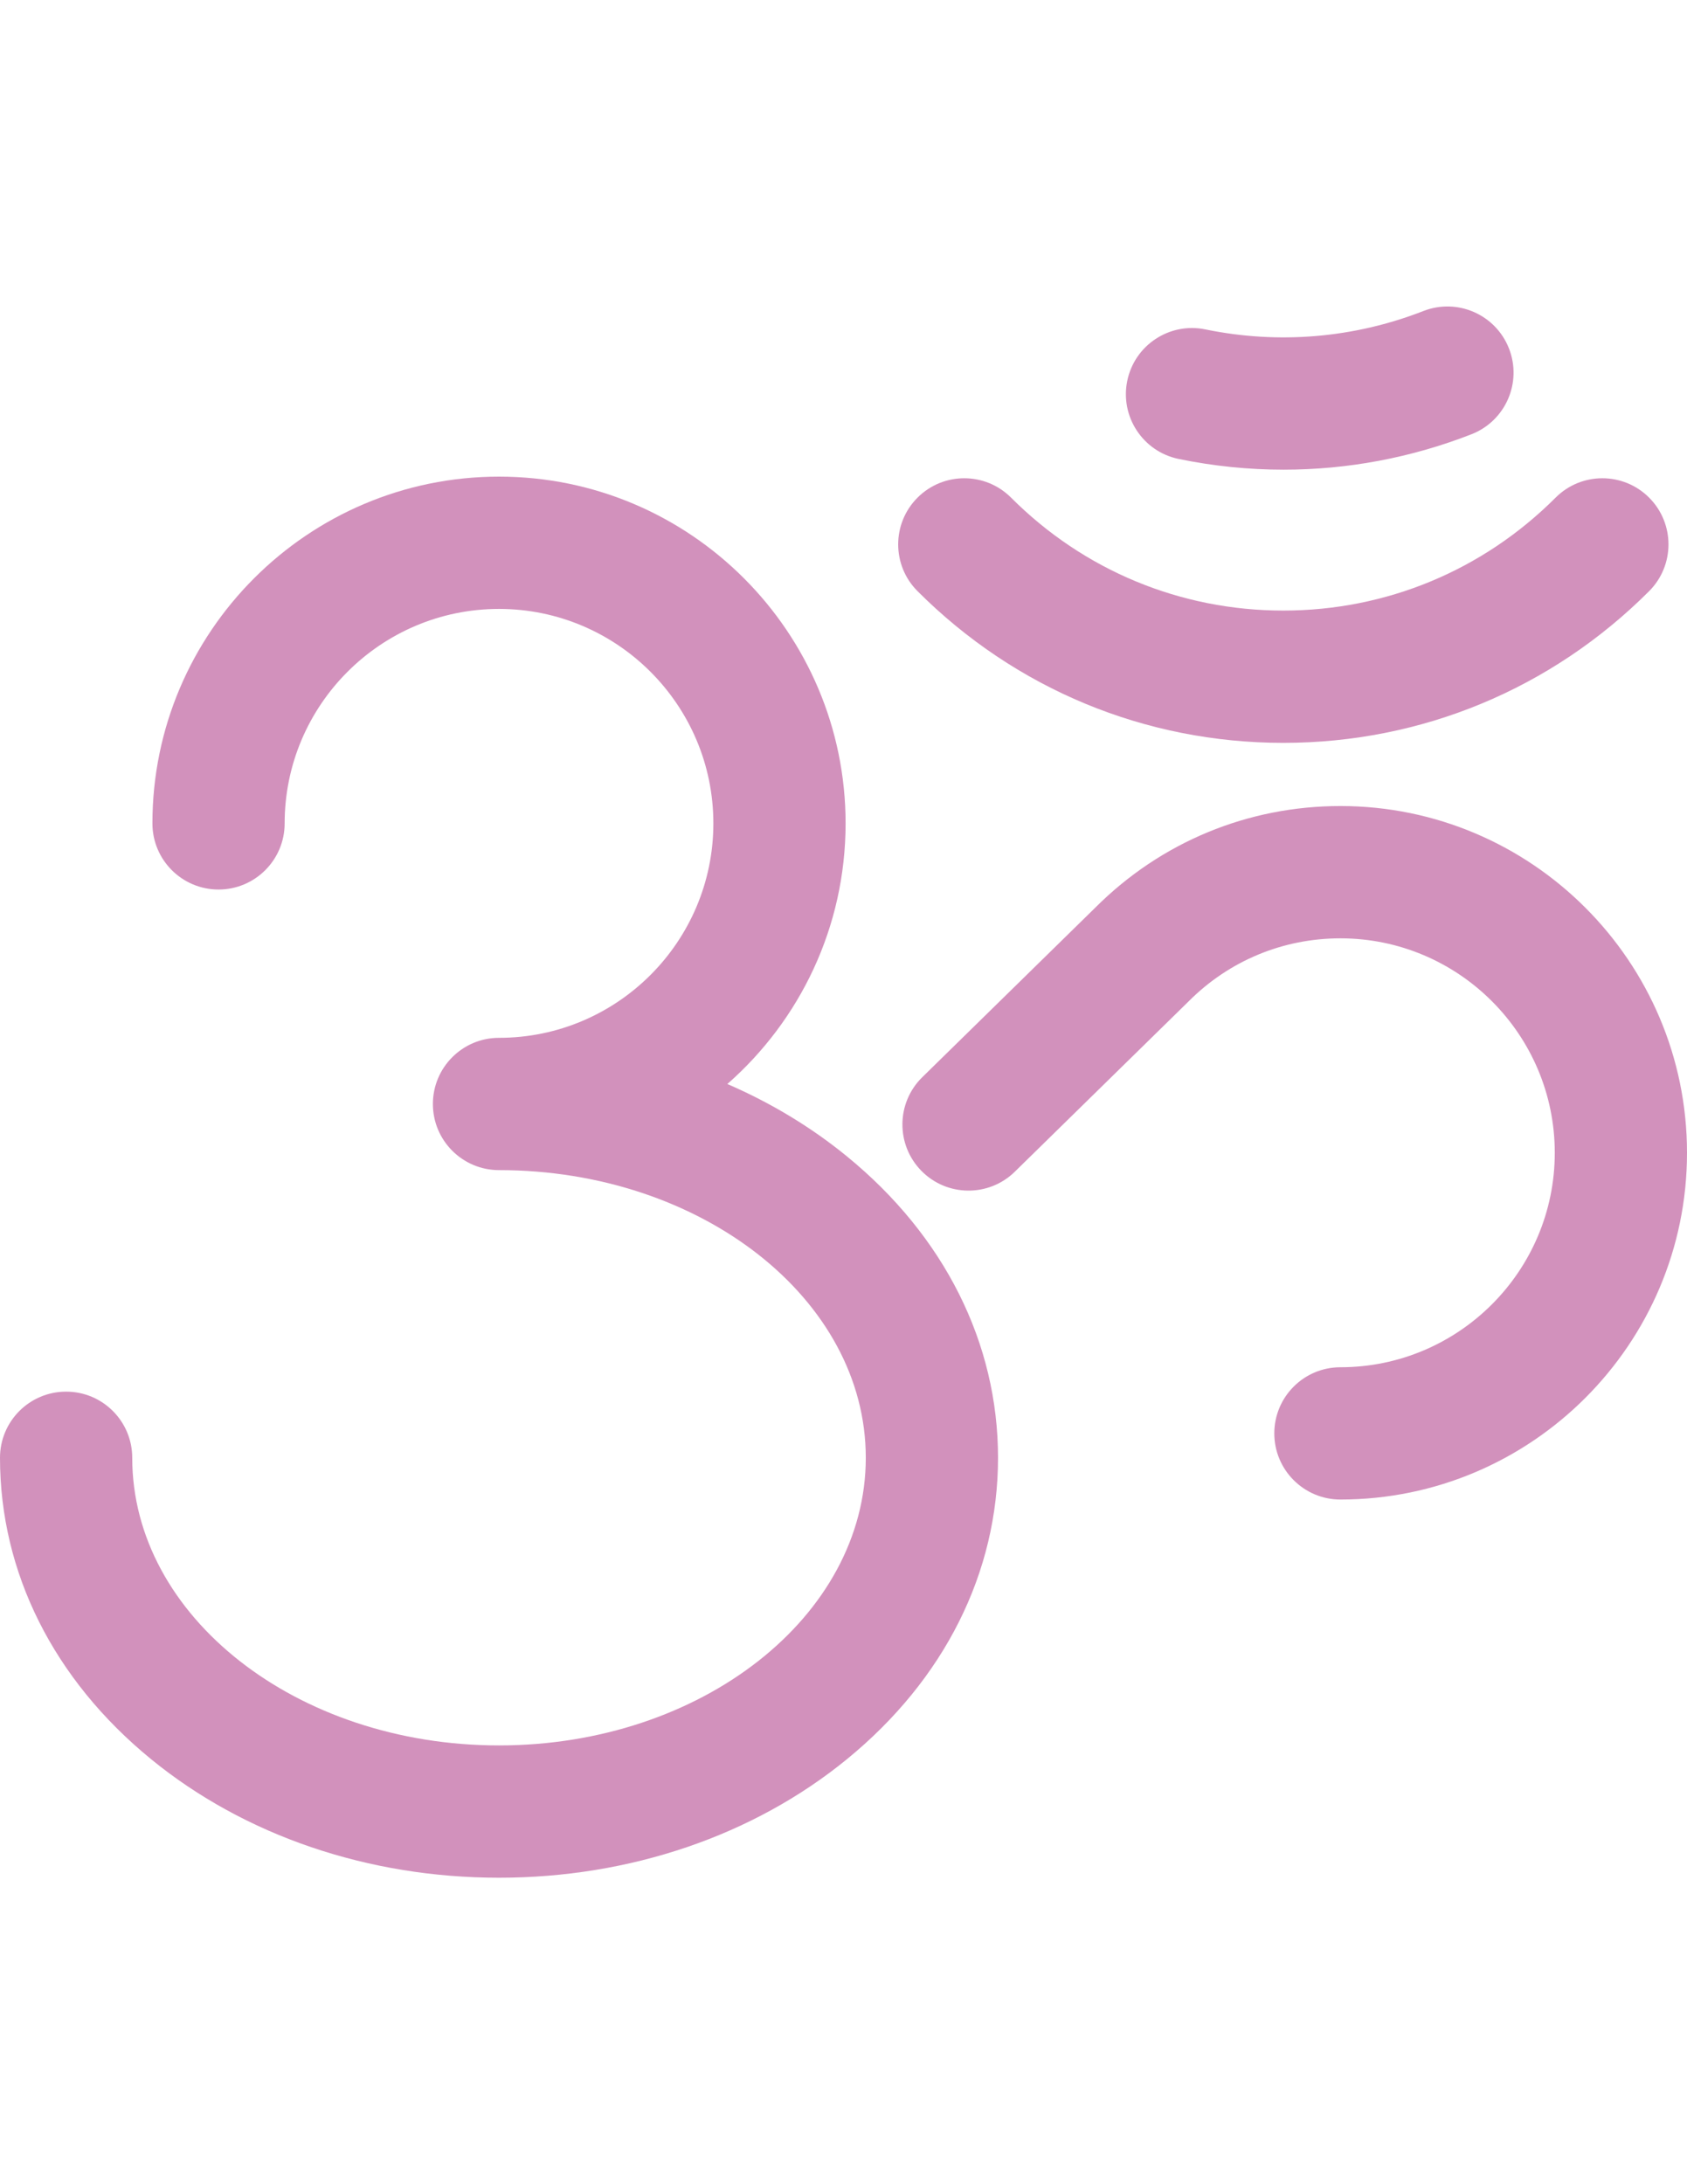
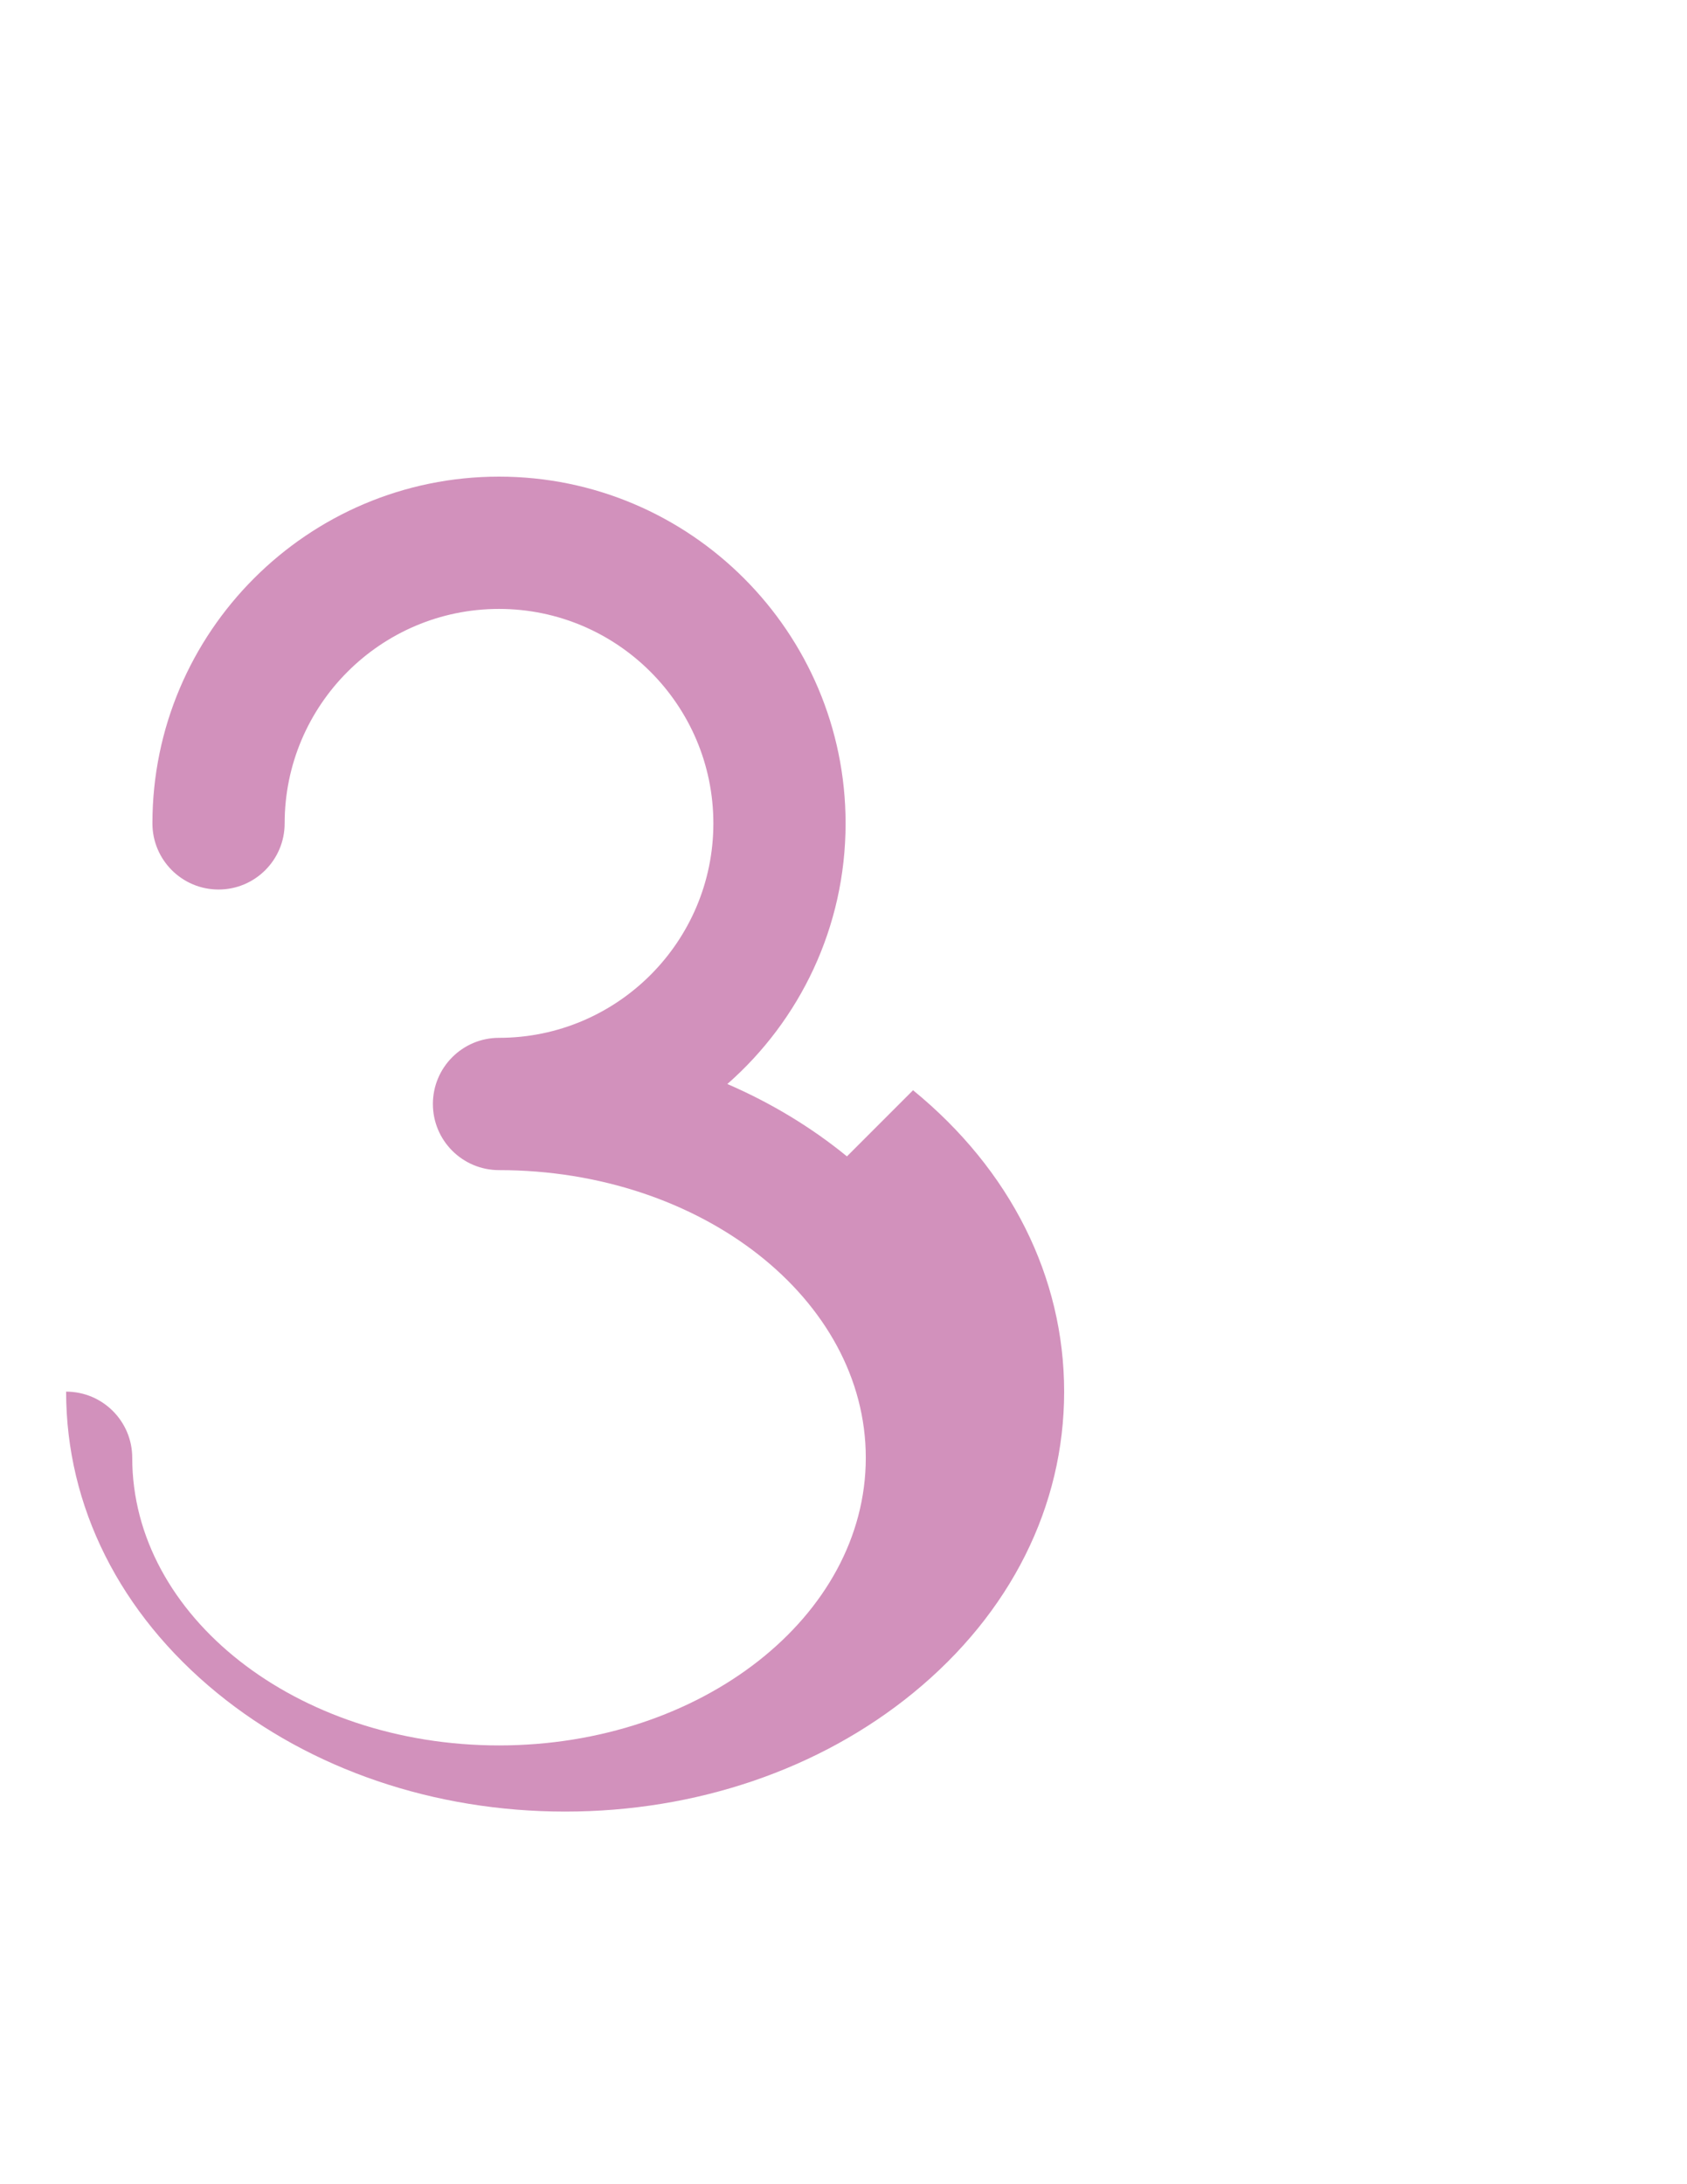
<svg xmlns="http://www.w3.org/2000/svg" width="612" height="792" viewBox="0 0 612 792">
  <g fill="#d291bc">
-     <path d="M307.248 419.309c-13.012-10.631-27.63-19.43-43.382-26.24 26.278-23.061 42.893-56.882 42.893-94.508 0-69.329-56.402-125.732-125.732-125.732-69.328 0-125.732 56.403-125.732 125.732 0 13.246 10.739 23.985 23.985 23.985s23.984-10.739 23.984-23.985c0-42.878 34.884-77.762 77.763-77.762 42.878 0 77.764 34.884 77.764 77.762 0 42.876-34.884 77.762-77.764 77.762-13.246 0-23.985 10.739-23.985 23.985s10.739 23.985 23.985 23.985c73.369 0 133.06 46.791 133.06 104.303 0 57.513-59.69 104.304-133.06 104.304S47.97 586.112 47.97 528.598c0-13.246-10.739-23.984-23.985-23.984S0 515.352 0 528.598c0 41.604 19.464 80.416 54.807 109.289 33.933 27.719 78.758 42.985 126.221 42.985s92.289-15.265 126.221-42.985c35.345-28.871 54.808-67.685 54.808-109.289-.001-41.604-19.464-80.416-54.809-109.289z" />
-     <path d="M486.268 292.272c-33.538 0-65.075 13.044-88.813 36.732l-62.882 61.6c-9.463 9.27-9.619 24.455-.349 33.918 9.27 9.463 24.457 9.619 33.918.35l62.963-61.679c.058-.058.117-.115.175-.173 14.688-14.688 34.215-22.776 54.987-22.776 42.877 0 77.763 34.884 77.763 77.763 0 42.878-34.884 77.762-77.763 77.762-13.246 0-23.984 10.738-23.984 23.984s10.738 23.985 23.984 23.985c69.328 0 125.732-56.403 125.732-125.731.001-69.331-56.402-125.735-125.731-125.735zm-20.711-22.905c50.101 0 97.229-19.535 132.698-55.005 9.366-9.365 9.366-24.553 0-33.919-9.365-9.367-24.553-9.367-33.92 0-26.41 26.411-61.49 40.955-98.779 40.955-37.288 0-72.368-14.544-98.777-40.955-9.363-9.367-24.551-9.367-33.919 0-9.367 9.365-9.367 24.553 0 33.919 35.47 35.471 82.595 55.005 132.697 55.005zM427.593 166.42c12.611 2.597 25.354 3.889 38.06 3.889 23.214 0 46.289-4.311 68.156-12.845 12.34-4.814 18.439-18.721 13.625-31.062-4.814-12.339-18.724-18.441-31.062-13.625-25.188 9.828-52.54 12.13-79.104 6.662-12.973-2.673-25.657 5.678-28.329 18.654s5.68 25.654 18.654 28.327z" />
+     <path d="M307.248 419.309c-13.012-10.631-27.63-19.43-43.382-26.24 26.278-23.061 42.893-56.882 42.893-94.508 0-69.329-56.402-125.732-125.732-125.732-69.328 0-125.732 56.403-125.732 125.732 0 13.246 10.739 23.985 23.985 23.985s23.984-10.739 23.984-23.985c0-42.878 34.884-77.762 77.763-77.762 42.878 0 77.764 34.884 77.764 77.762 0 42.876-34.884 77.762-77.764 77.762-13.246 0-23.985 10.739-23.985 23.985s10.739 23.985 23.985 23.985c73.369 0 133.06 46.791 133.06 104.303 0 57.513-59.69 104.304-133.06 104.304S47.97 586.112 47.97 528.598c0-13.246-10.739-23.984-23.985-23.984c0 41.604 19.464 80.416 54.807 109.289 33.933 27.719 78.758 42.985 126.221 42.985s92.289-15.265 126.221-42.985c35.345-28.871 54.808-67.685 54.808-109.289-.001-41.604-19.464-80.416-54.809-109.289z" />
  </g>
</svg>